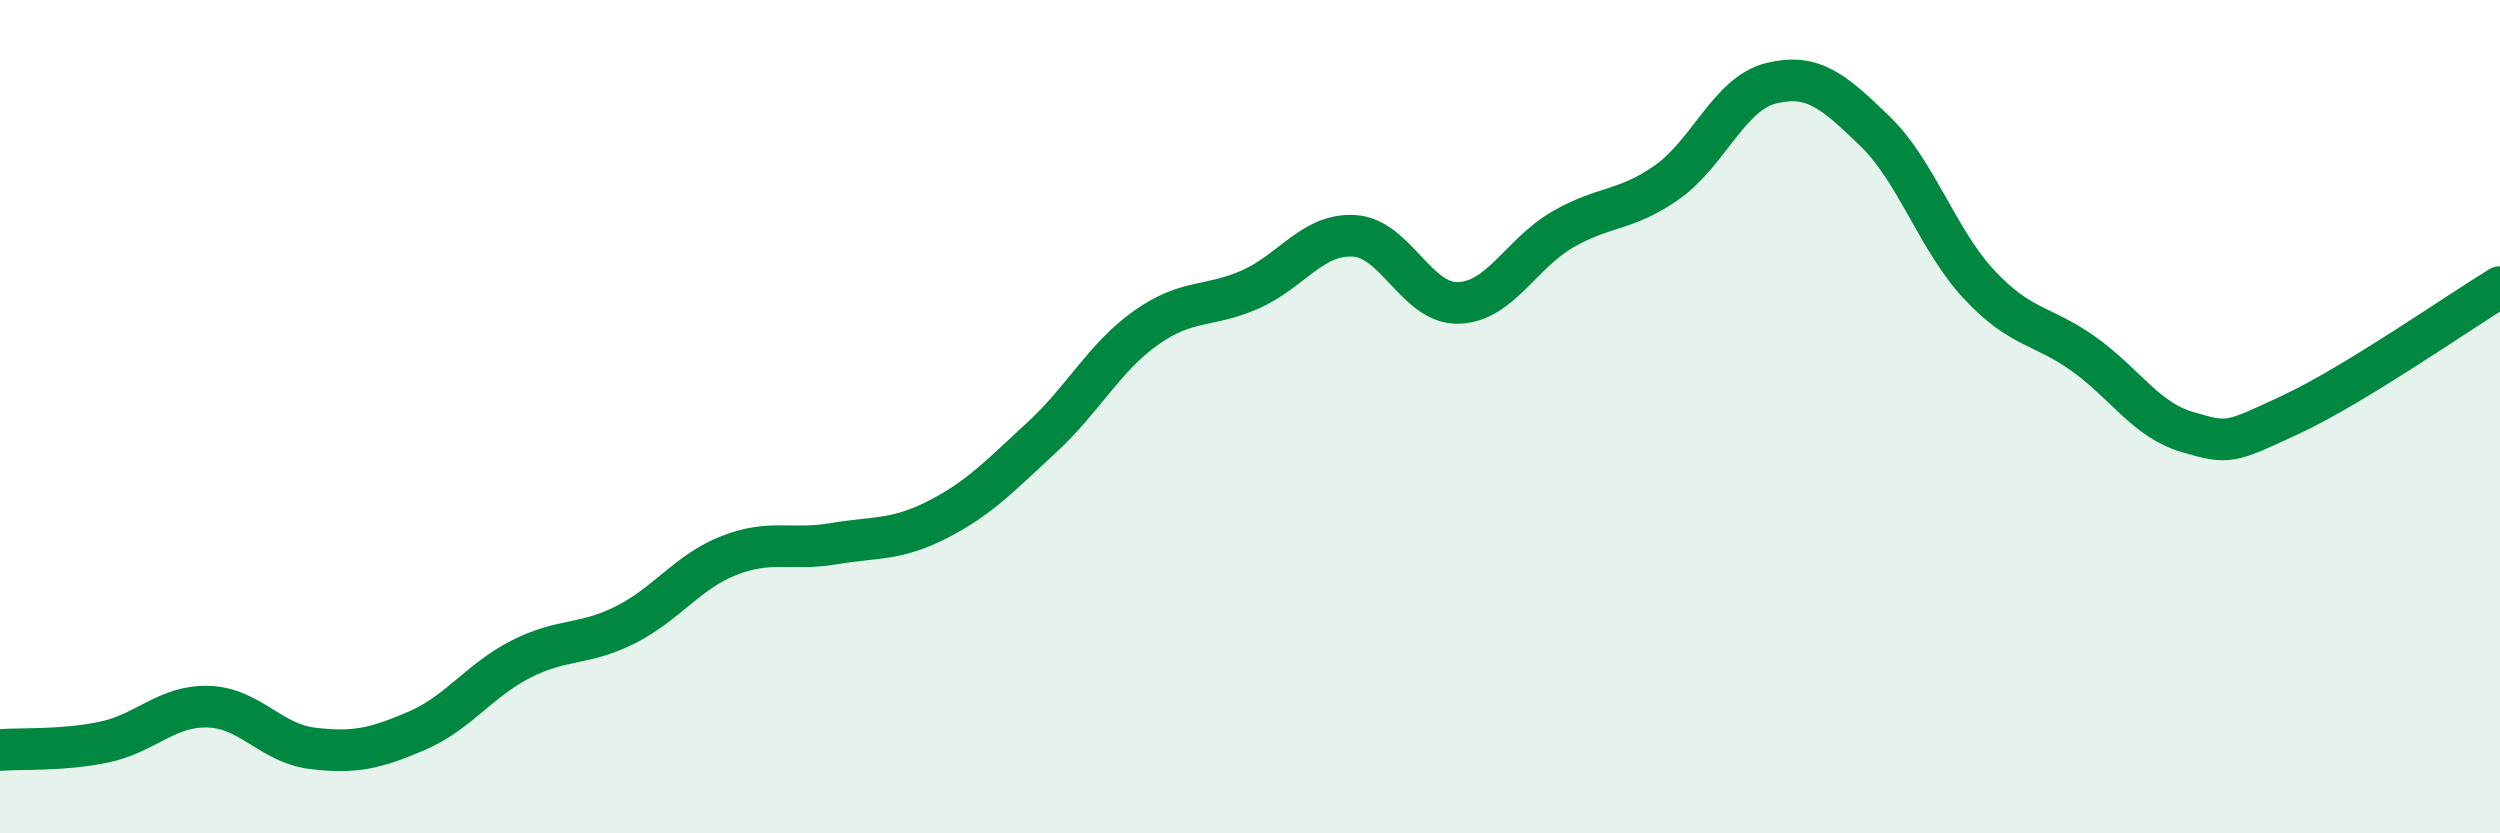
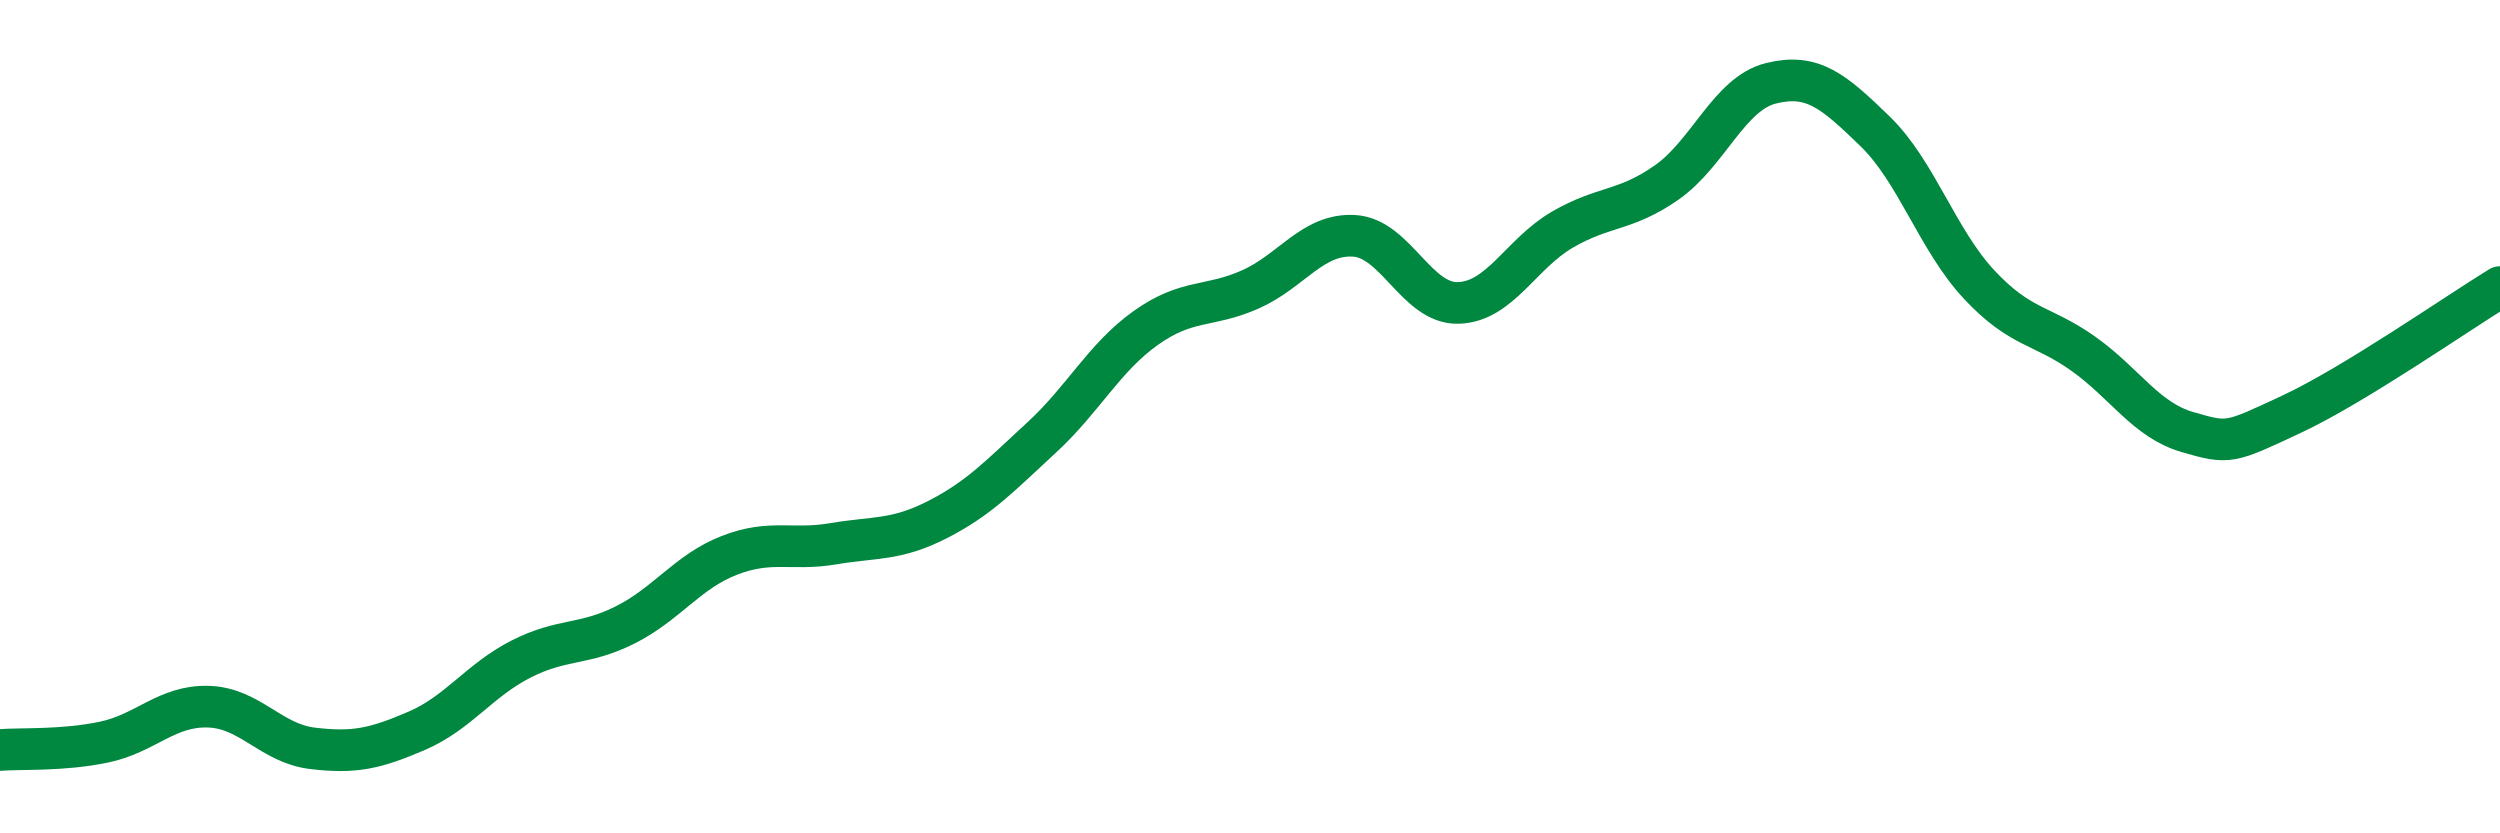
<svg xmlns="http://www.w3.org/2000/svg" width="60" height="20" viewBox="0 0 60 20">
-   <path d="M 0,18 C 0.5,17.96 1.5,18.02 2.5,17.81 C 3.5,17.6 4,16.93 5,16.96 C 6,16.99 6.5,17.84 7.5,17.96 C 8.5,18.08 9,17.97 10,17.54 C 11,17.11 11.5,16.33 12.5,15.82 C 13.5,15.31 14,15.5 15,15 C 16,14.5 16.5,13.72 17.5,13.33 C 18.5,12.94 19,13.22 20,13.05 C 21,12.88 21.5,12.98 22.5,12.47 C 23.5,11.96 24,11.42 25,10.5 C 26,9.58 26.5,8.58 27.5,7.87 C 28.5,7.16 29,7.39 30,6.95 C 31,6.51 31.5,5.6 32.5,5.66 C 33.5,5.72 34,7.3 35,7.27 C 36,7.24 36.5,6.09 37.5,5.51 C 38.5,4.93 39,5.08 40,4.38 C 41,3.68 41.5,2.25 42.5,2 C 43.5,1.75 44,2.18 45,3.15 C 46,4.12 46.5,5.76 47.5,6.83 C 48.5,7.9 49,7.78 50,8.49 C 51,9.2 51.5,10.08 52.5,10.37 C 53.5,10.66 53.5,10.64 55,9.94 C 56.5,9.24 59,7.5 60,6.89L60 20L0 20Z" fill="#008740" opacity="0.1" stroke-linecap="round" stroke-linejoin="round" />
  <path d="M 0,18 C 0.5,17.96 1.5,18.02 2.5,17.81 C 3.5,17.6 4,16.93 5,16.96 C 6,16.99 6.5,17.84 7.5,17.96 C 8.5,18.08 9,17.97 10,17.54 C 11,17.11 11.5,16.33 12.5,15.82 C 13.5,15.31 14,15.5 15,15 C 16,14.5 16.5,13.72 17.5,13.33 C 18.5,12.94 19,13.22 20,13.05 C 21,12.88 21.5,12.98 22.5,12.47 C 23.5,11.96 24,11.42 25,10.5 C 26,9.58 26.5,8.58 27.5,7.87 C 28.5,7.16 29,7.39 30,6.95 C 31,6.51 31.5,5.6 32.5,5.66 C 33.5,5.72 34,7.3 35,7.27 C 36,7.24 36.5,6.09 37.5,5.51 C 38.5,4.93 39,5.08 40,4.38 C 41,3.68 41.5,2.25 42.5,2 C 43.5,1.75 44,2.18 45,3.15 C 46,4.12 46.5,5.76 47.5,6.83 C 48.5,7.9 49,7.78 50,8.49 C 51,9.2 51.5,10.08 52.5,10.37 C 53.5,10.66 53.5,10.64 55,9.94 C 56.5,9.24 59,7.5 60,6.89" stroke="#008740" stroke-width="1" fill="none" stroke-linecap="round" stroke-linejoin="round" />
</svg>